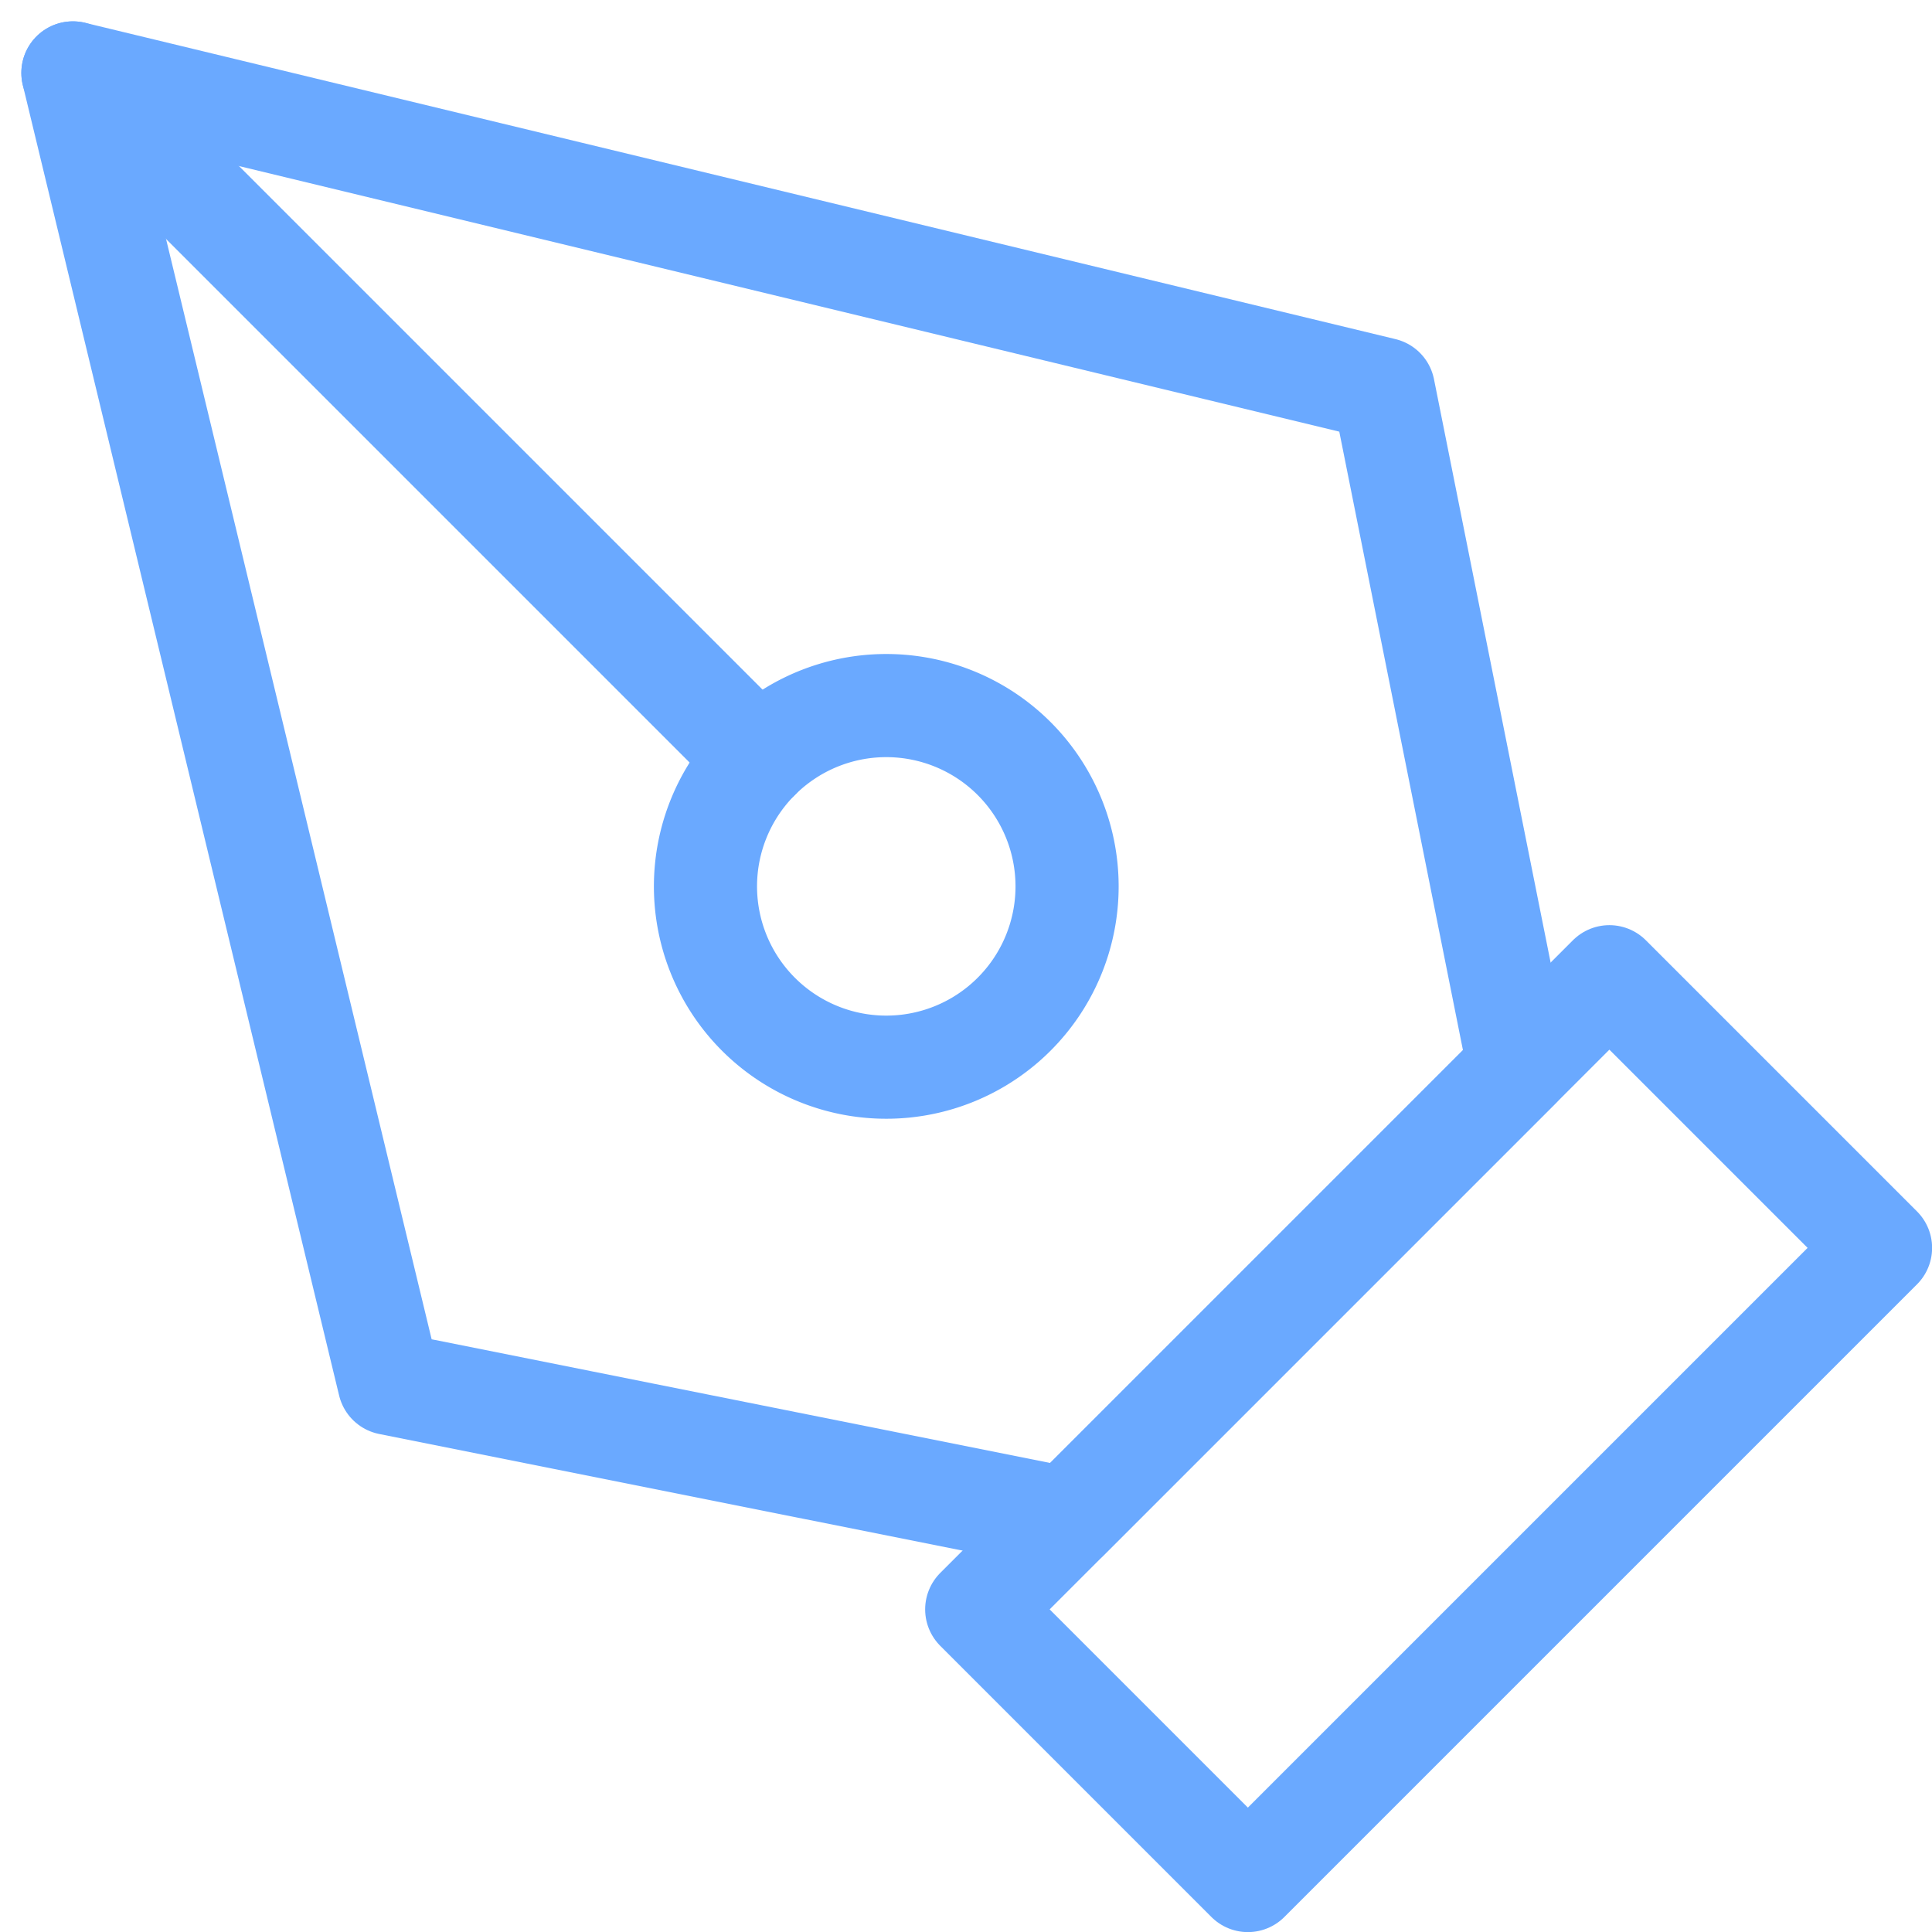
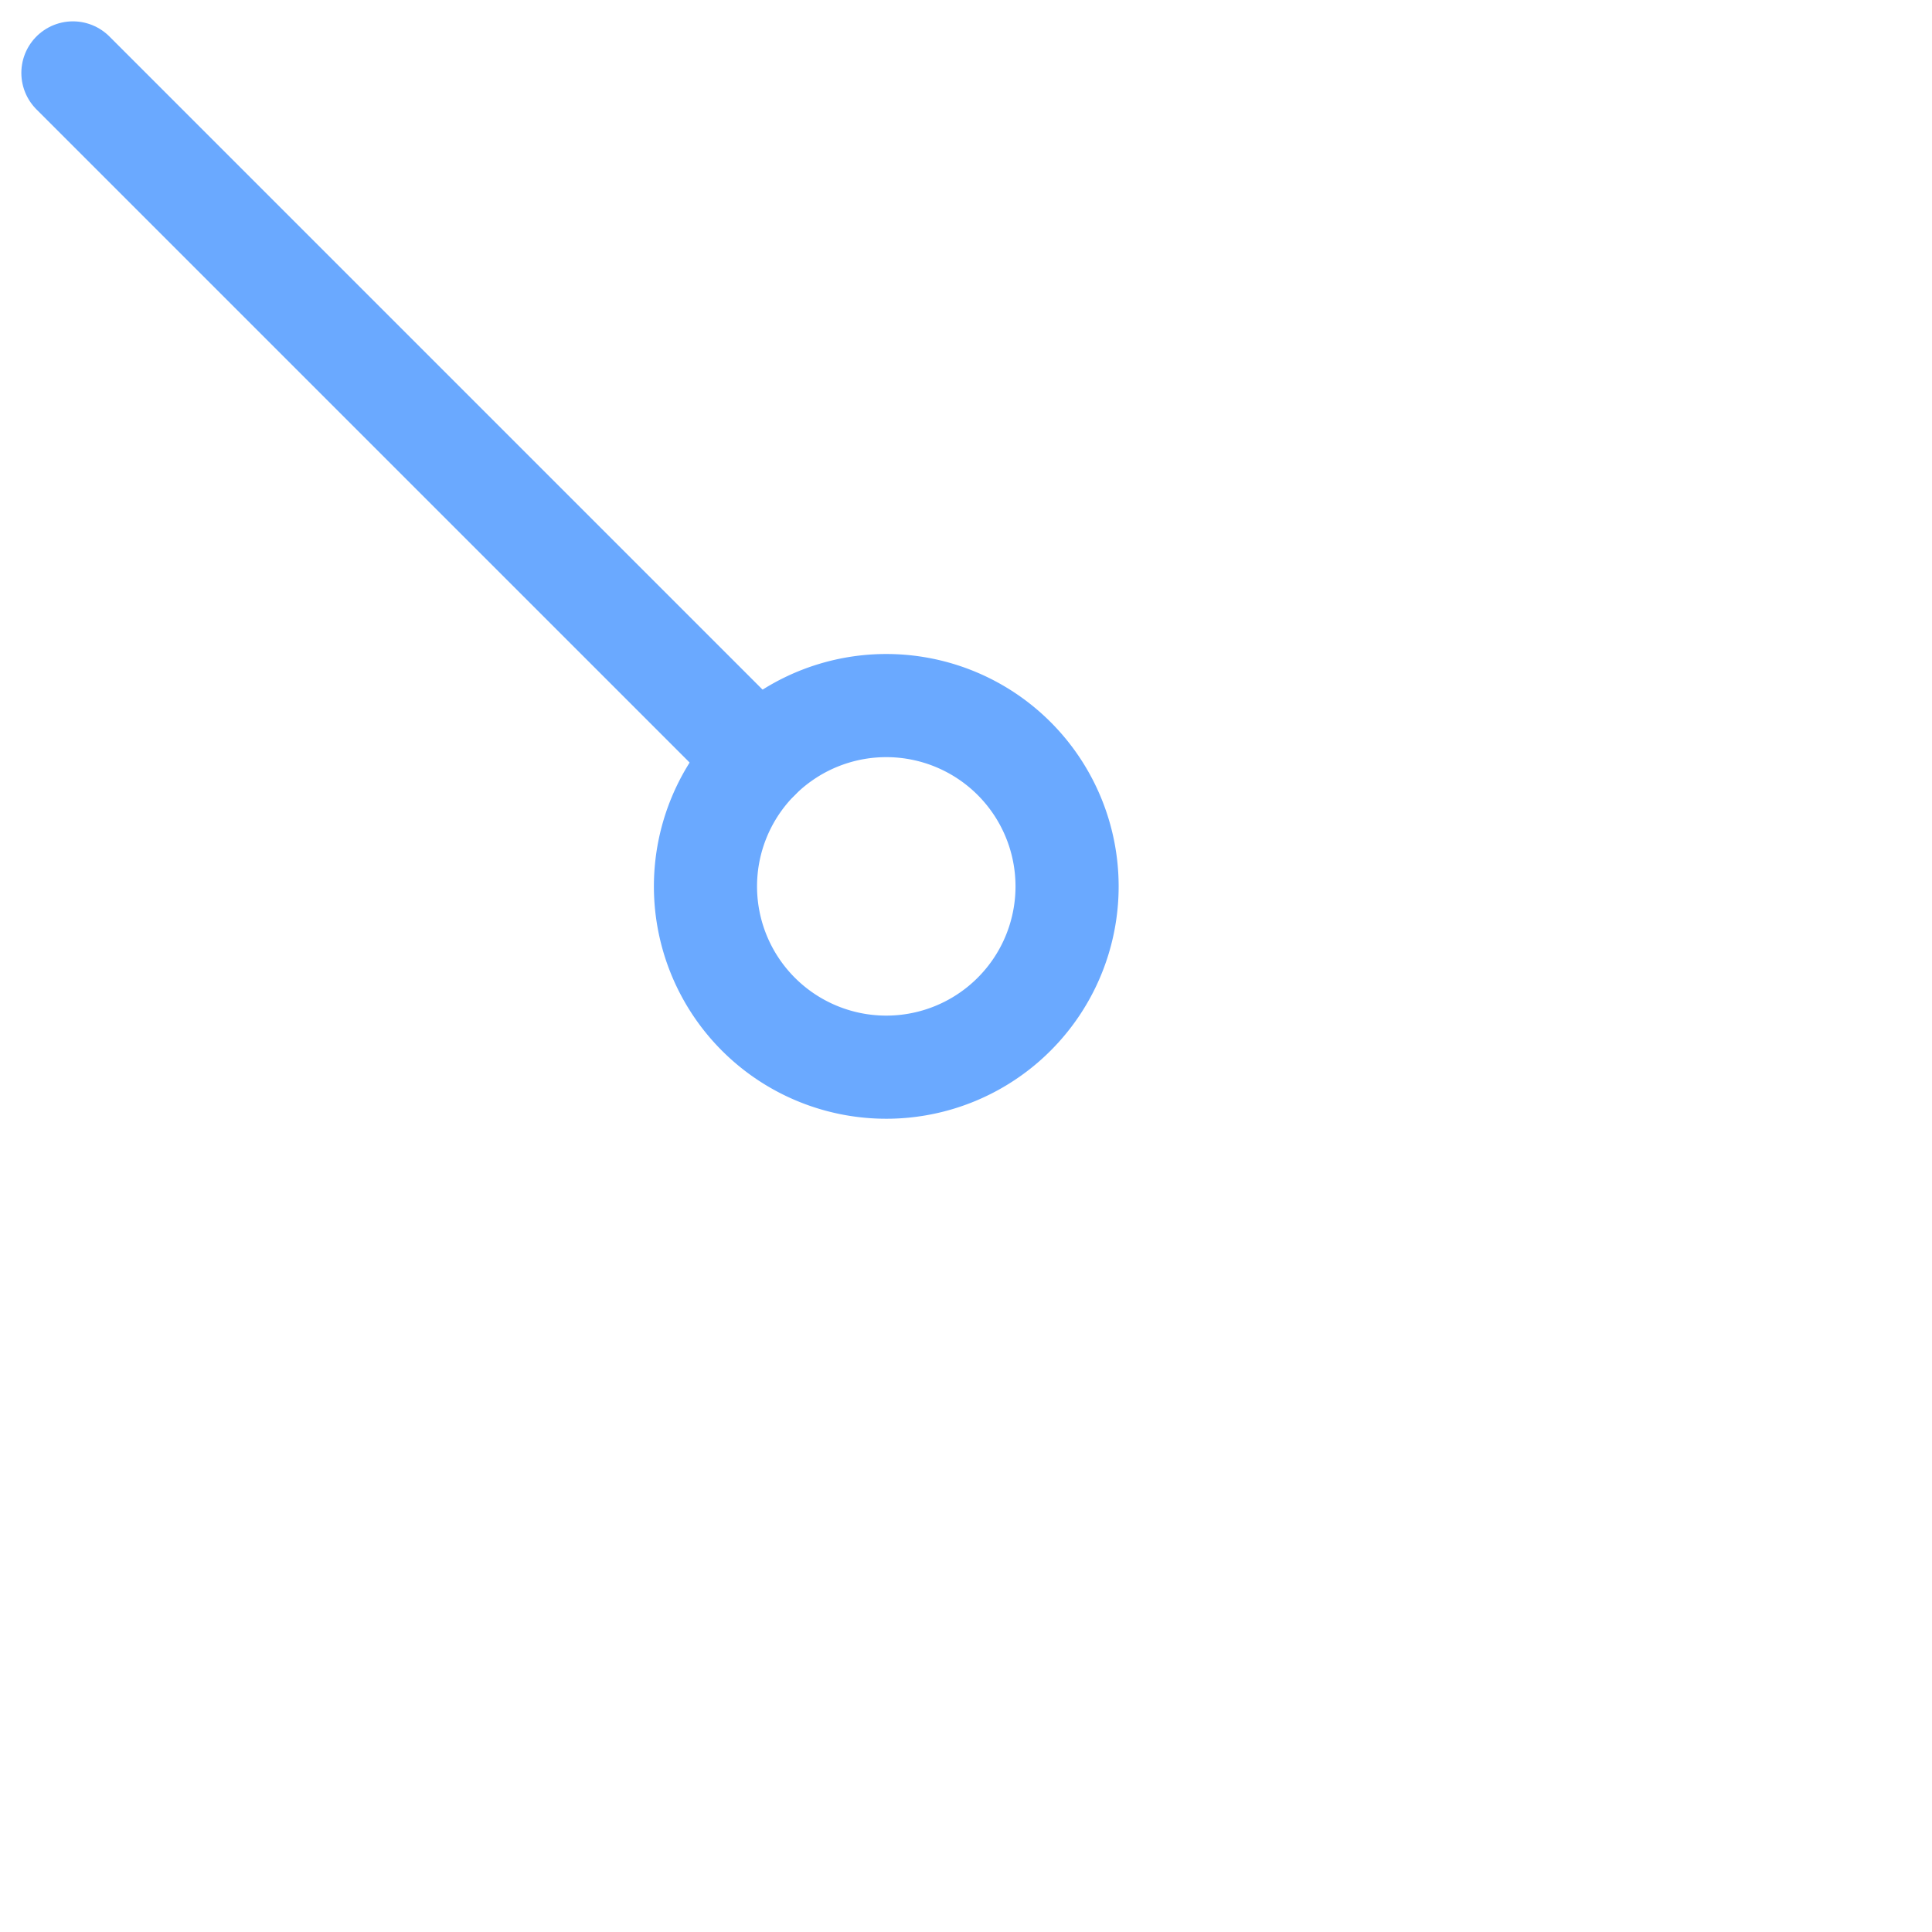
<svg xmlns="http://www.w3.org/2000/svg" width="18.732" height="18.732" viewBox="0 0 18.732 18.732">
  <defs>
    <style>.a{fill:none;stroke:#6aa9ff;stroke-linecap:round;stroke-linejoin:round;}</style>
  </defs>
  <g transform="translate(0.707 0.707)">
-     <path class="a" d="M18,24.134,24.134,18l2.629,2.629-6.134,6.134Z" transform="translate(-9.237 -9.237)" />
-     <path class="a" d="M17.02,12.639,15.706,6.067,3,3,6.067,15.706l6.572,1.314Z" transform="translate(-3 -3)" />
    <path class="a" d="M3,3,9.647,9.647" transform="translate(-3 -3)" />
    <path class="a" d="M17.005,15.253A1.753,1.753,0,1,1,15.253,13.5,1.753,1.753,0,0,1,17.005,15.253Z" transform="translate(-7.366 -7.366)" />
  </g>
</svg>